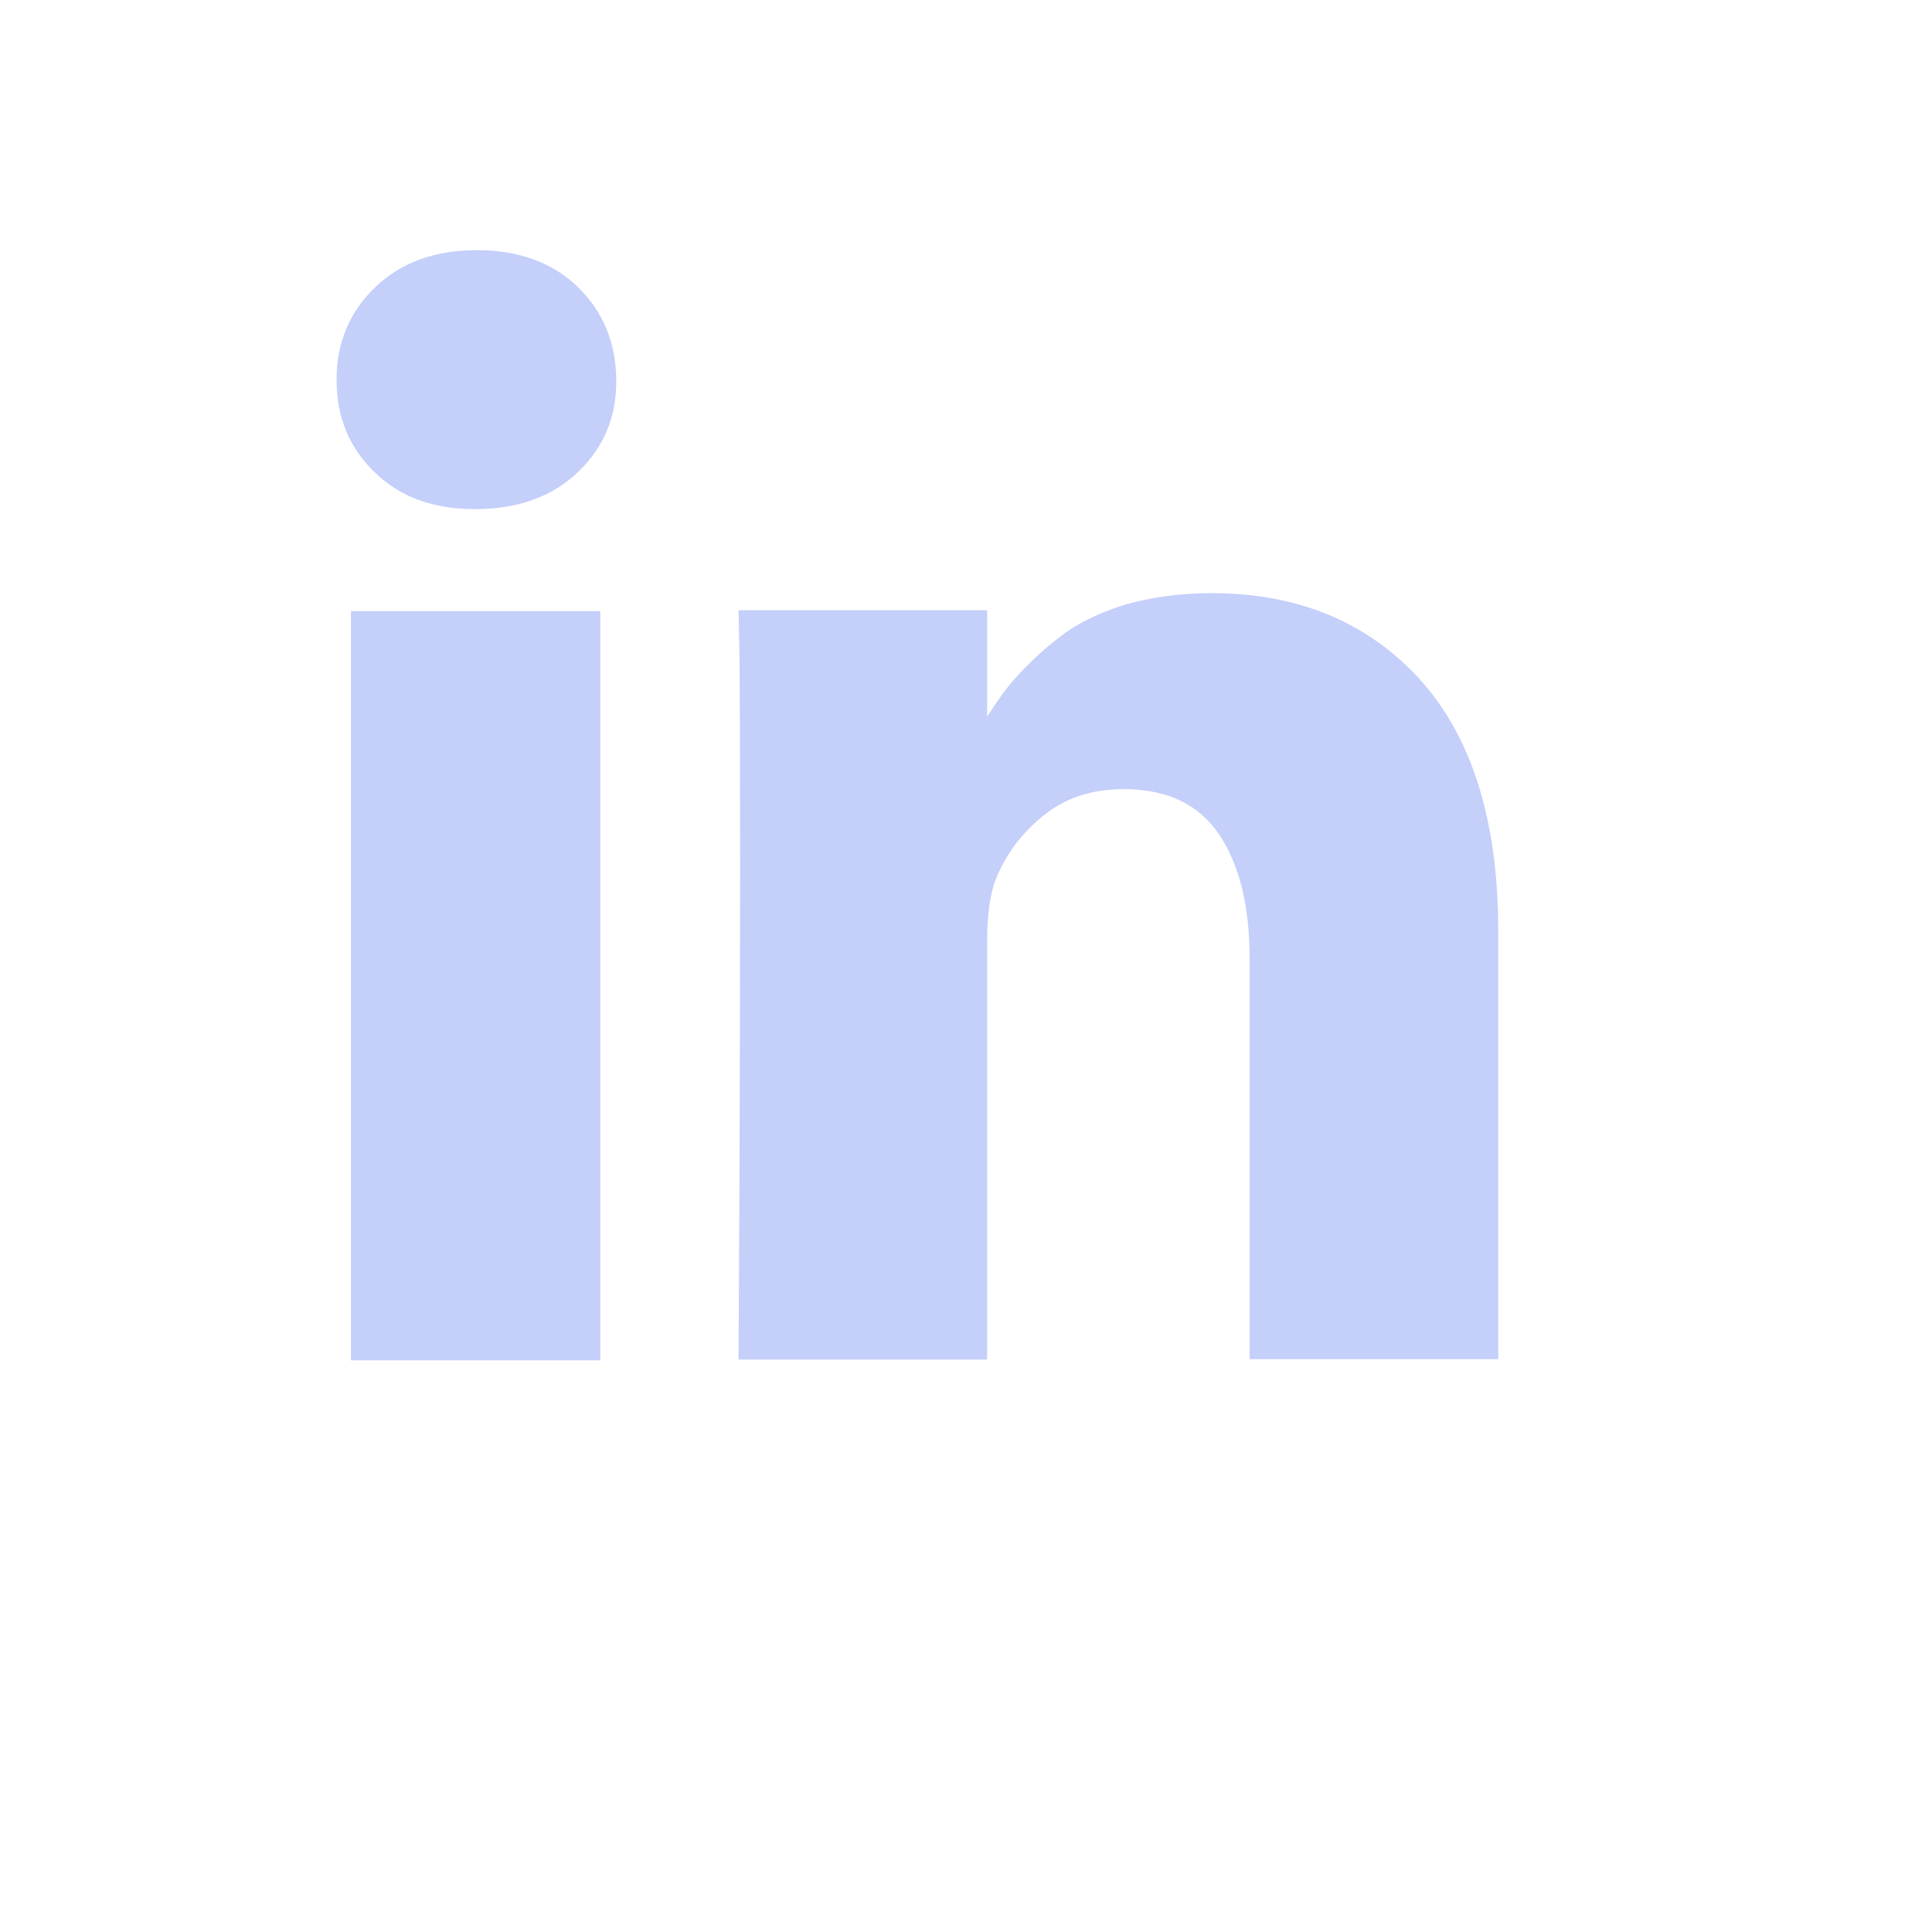
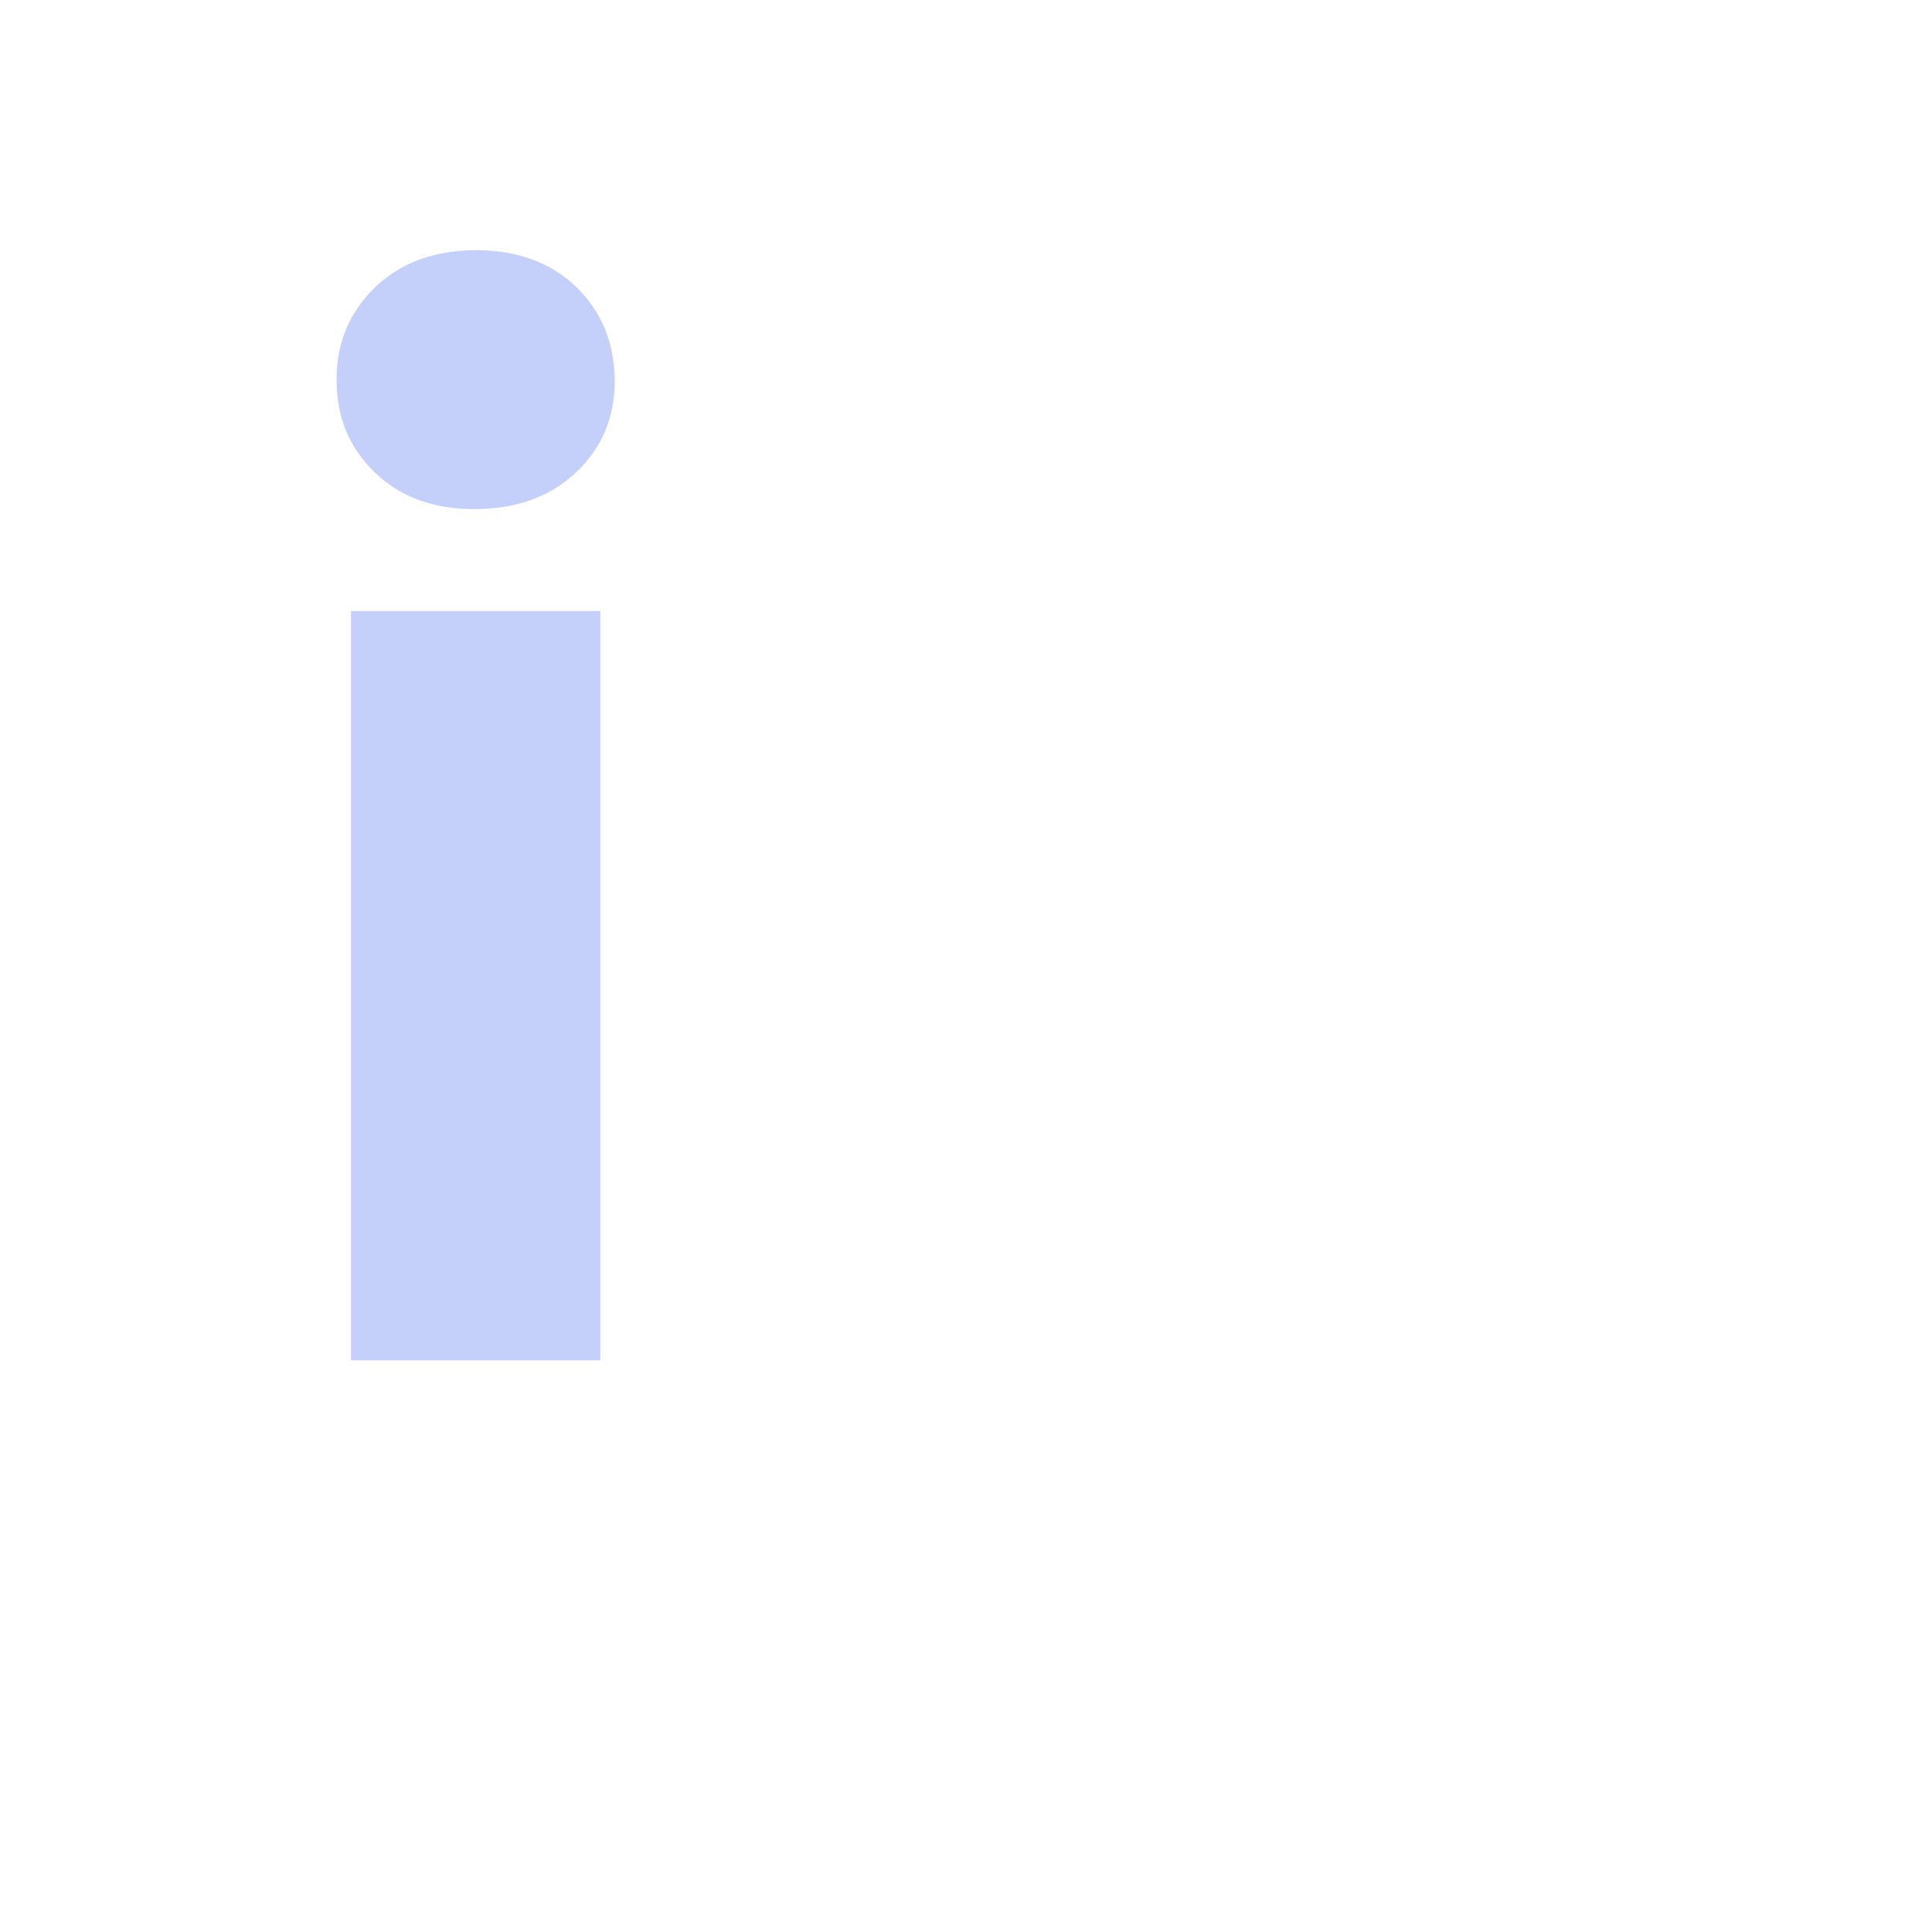
<svg xmlns="http://www.w3.org/2000/svg" id="Calque_1" viewBox="0 0 485 485">
  <defs>
    <style>.cls-1{fill:#c4cffa;}</style>
  </defs>
  <rect class="cls-1" x="88.1" y="153.4" width="62.6" height="188.1" />
-   <path class="cls-1" d="M356.4,170.5c-13.1-14.3-30.5-21.6-52.2-21.6-7.9,0-15.2,1-21.8,2.9-6.5,2-12,4.7-16.5,8.2s-8,6.9-10.7,9.9c-2.6,2.8-5,6.3-7.4,10v-26.7h-62.4l.2,9.1c.1,6.1.2,24.8.2,56.2s-.1,72.3-.4,122.8h62.4v-105c0-6.5.7-11.6,2.1-15.4,2.6-6.5,6.7-11.9,12.1-16.2,5.4-4.4,12.1-6.6,20-6.6,10.9,0,18.8,3.7,24,11.3,5.1,7.6,7.7,18,7.7,31.2v100.6h62.4v-107.6c0-27.6-6.6-48.6-19.7-63.1Z" />
-   <path class="cls-1" d="M119.8,62.8c-10.5,0-19,3-25.5,9.2s-9.8,13.9-9.8,23.3,3.1,17,9.5,23.2c6.3,6.2,14.7,9.3,25,9.3h.4c10.6,0,19.2-3.1,25.7-9.3,6.5-6.2,9.7-13.9,9.6-23.2-.1-9.3-3.3-17.1-9.7-23.3-6.2-6-14.7-9.2-25.2-9.2Z" />
+   <path class="cls-1" d="M119.8,62.8c-10.5,0-19,3-25.5,9.2s-9.8,13.9-9.8,23.3,3.1,17,9.5,23.2c6.3,6.2,14.7,9.3,25,9.3c10.6,0,19.2-3.1,25.7-9.3,6.5-6.2,9.7-13.9,9.6-23.2-.1-9.3-3.3-17.1-9.7-23.3-6.2-6-14.7-9.2-25.2-9.2Z" />
</svg>